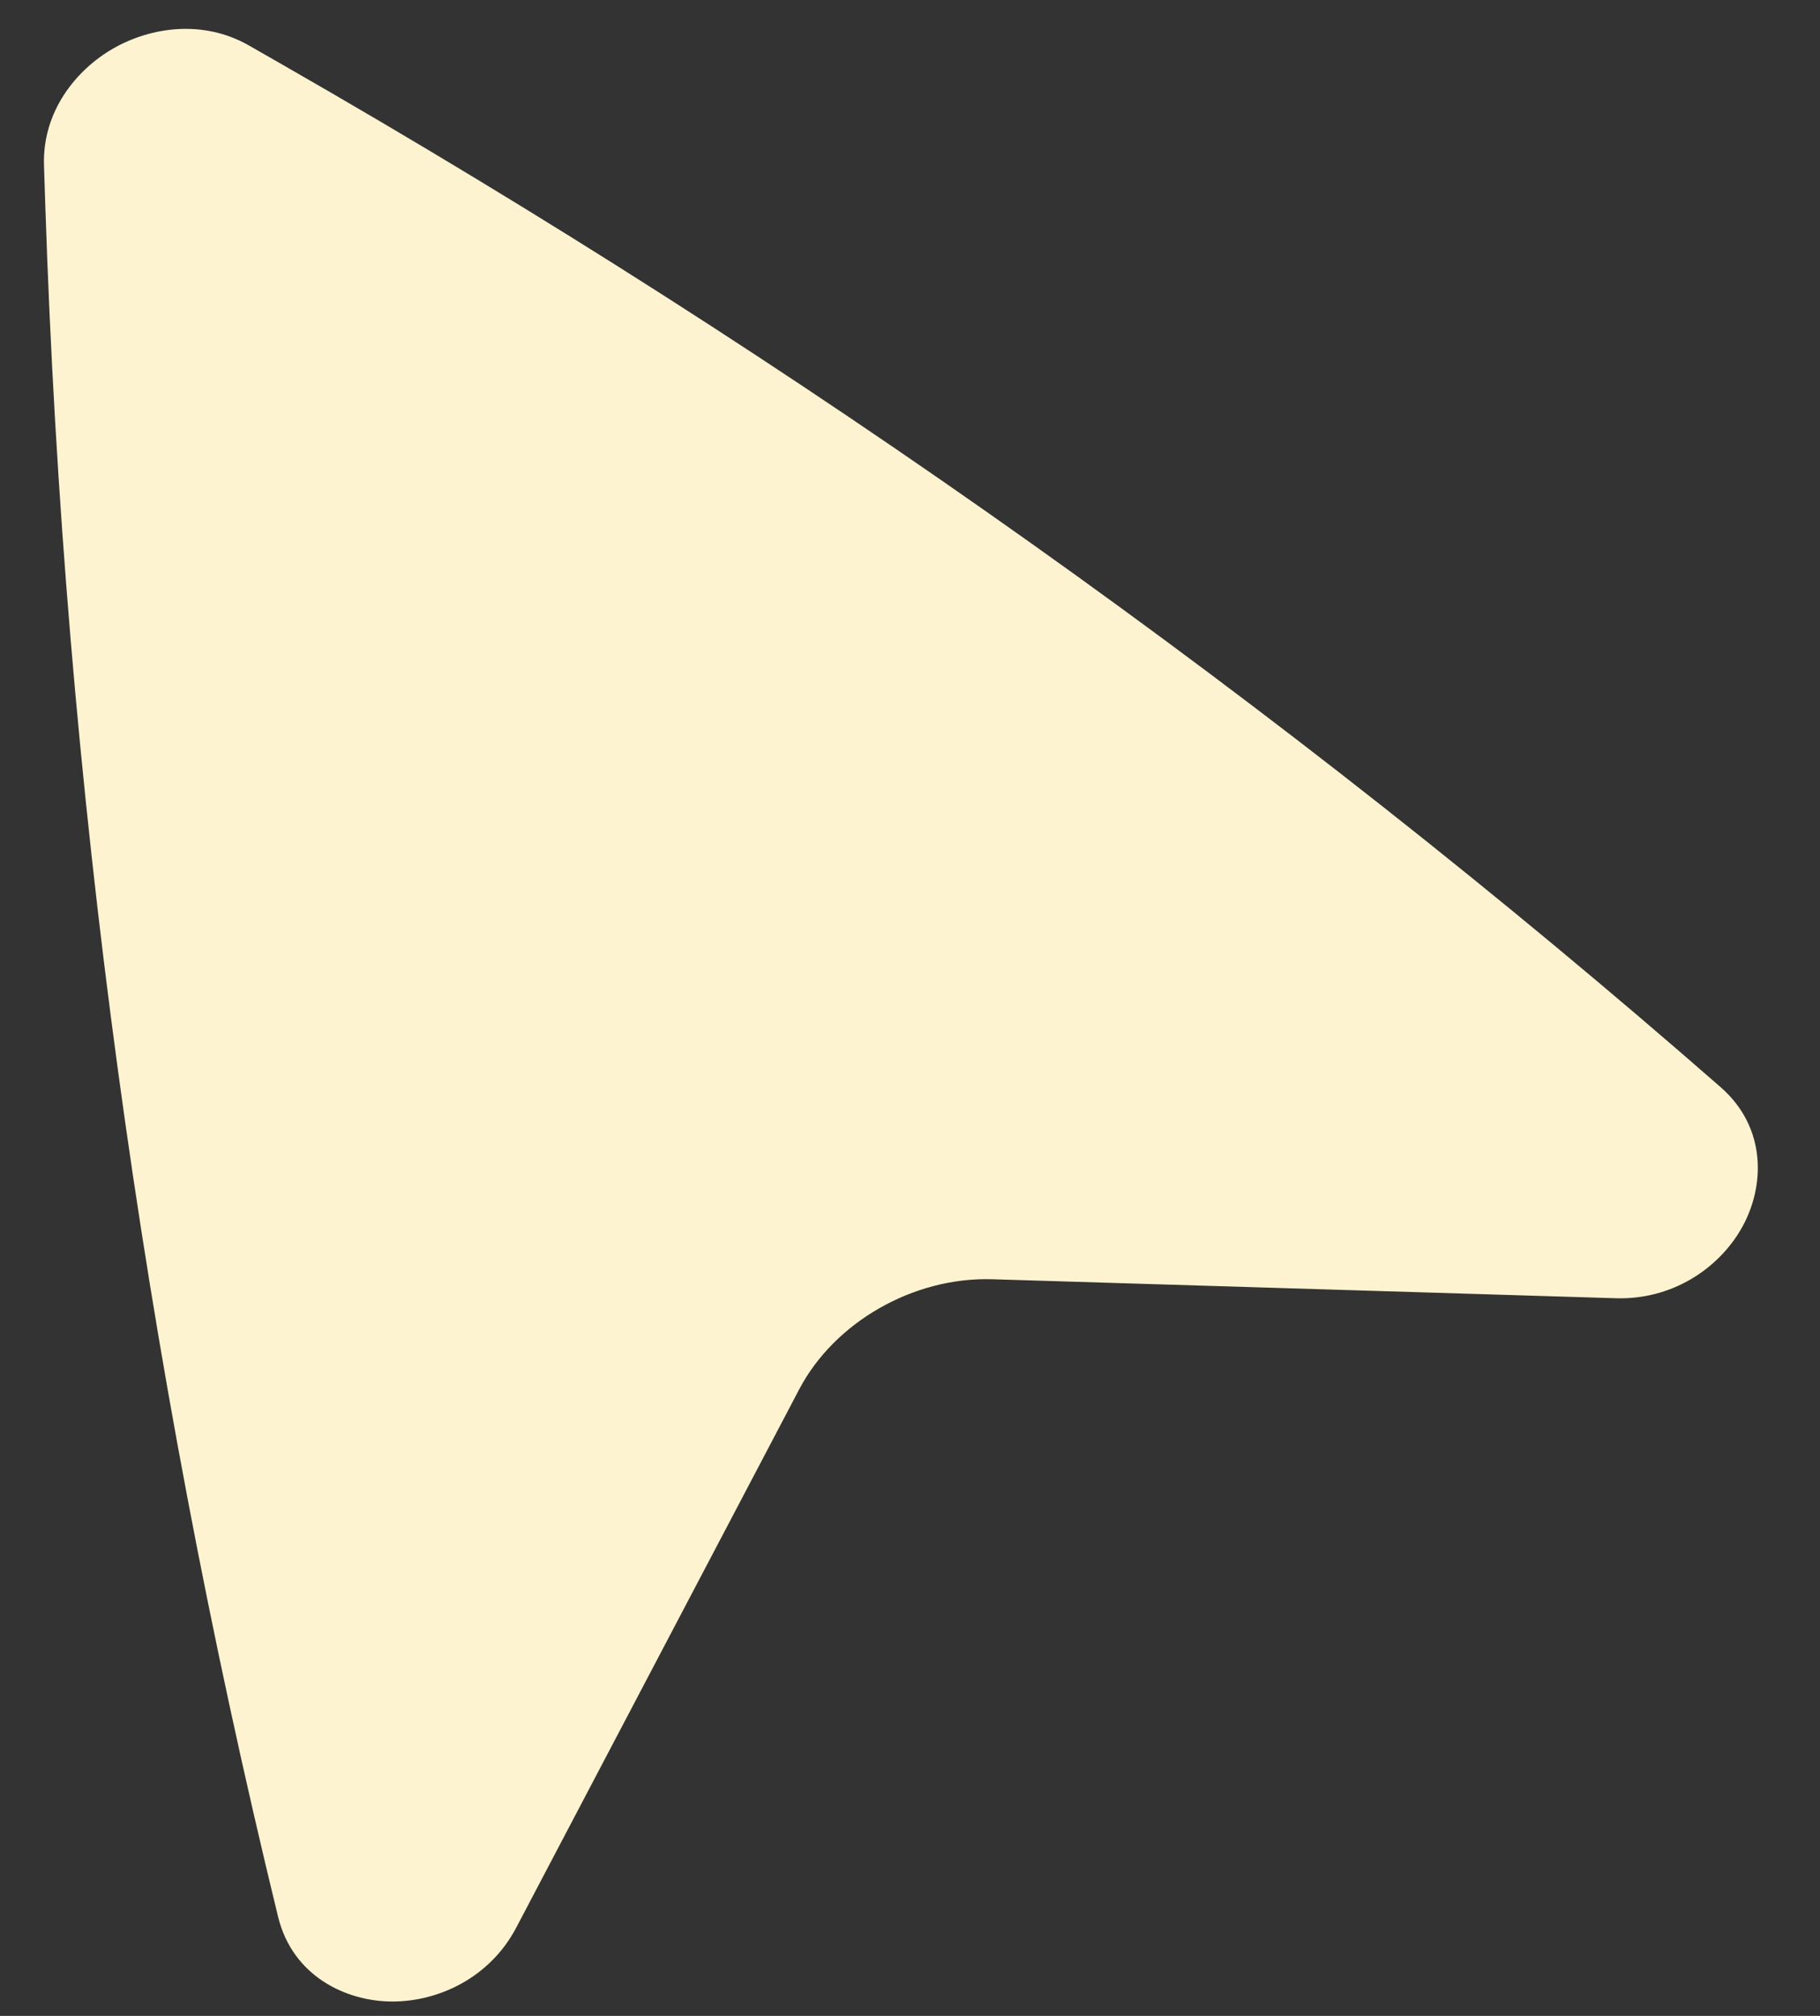
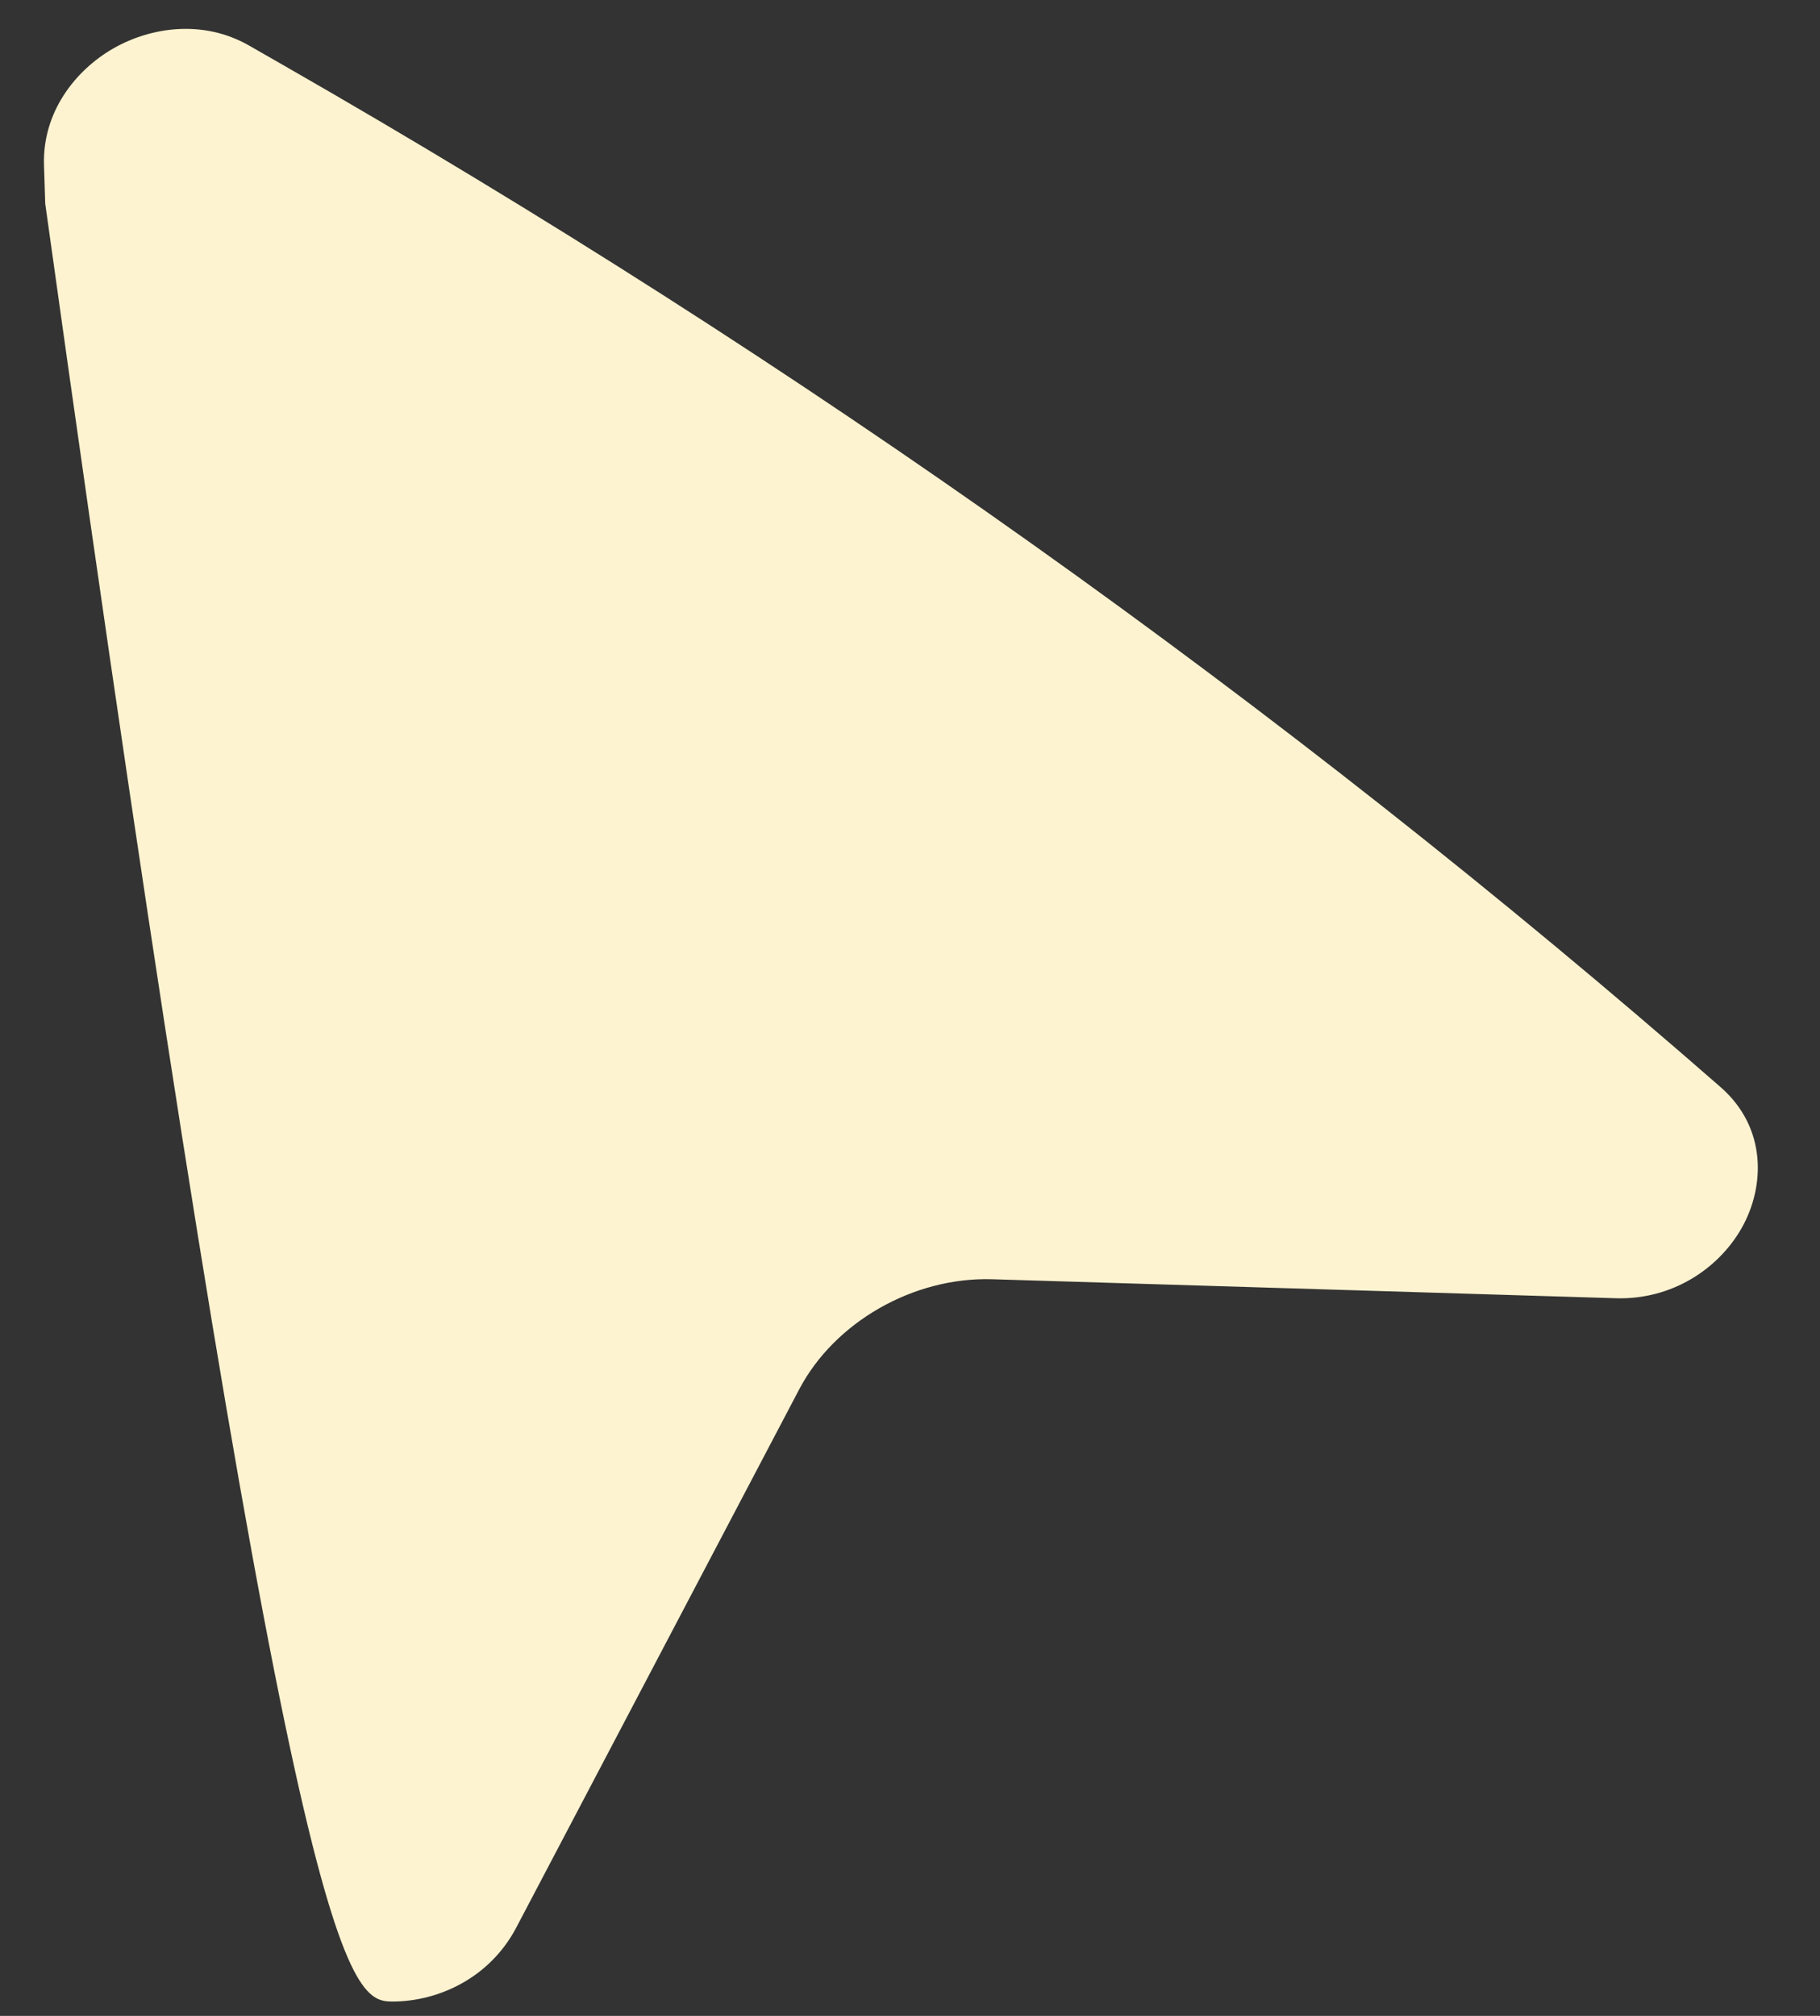
<svg xmlns="http://www.w3.org/2000/svg" width="28" height="31" viewBox="0 0 28 31" fill="none">
  <rect x="0" y="0" width="28" height="31" fill="#333333" stroke="none" />
-   <path d="M3.831 0.7C3.128 0.298 2.324 0.413 1.743 0.745C1.164 1.077 0.65 1.72 0.677 2.544L0.696 3.133C0.99 12.094 2.189 20.91 4.278 29.475C4.502 30.392 5.327 30.779 6.038 30.779C6.748 30.779 7.536 30.414 7.942 29.643L12.296 21.364C12.836 20.337 14.045 19.635 15.265 19.672L24.858 19.964C25.721 19.991 26.438 19.512 26.794 18.886C27.156 18.248 27.184 17.341 26.471 16.718C19.725 10.823 12.323 5.563 4.355 1L3.831 0.7Z" fill="#FDF3D0" />
+   <path d="M3.831 0.7C3.128 0.298 2.324 0.413 1.743 0.745C1.164 1.077 0.65 1.72 0.677 2.544L0.696 3.133C4.502 30.392 5.327 30.779 6.038 30.779C6.748 30.779 7.536 30.414 7.942 29.643L12.296 21.364C12.836 20.337 14.045 19.635 15.265 19.672L24.858 19.964C25.721 19.991 26.438 19.512 26.794 18.886C27.156 18.248 27.184 17.341 26.471 16.718C19.725 10.823 12.323 5.563 4.355 1L3.831 0.7Z" fill="#FDF3D0" />
</svg>